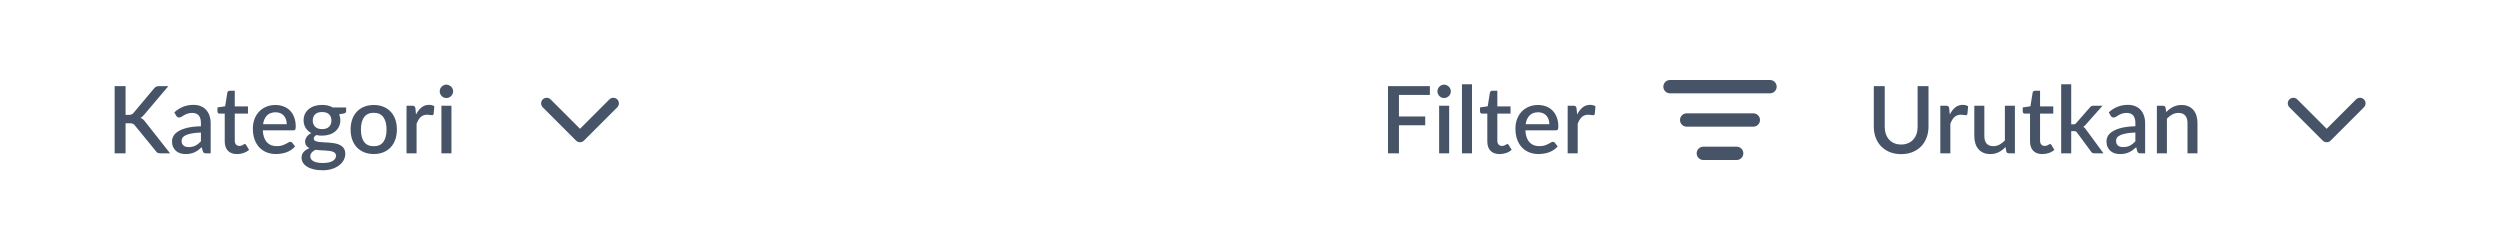
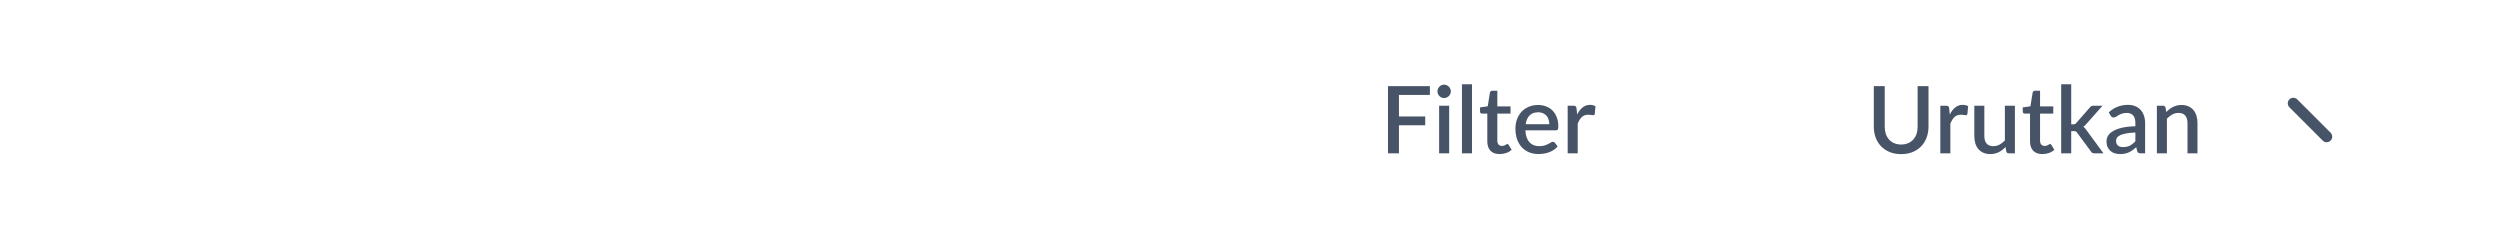
<svg xmlns="http://www.w3.org/2000/svg" width="375" height="36" viewBox="0 0 375 36" fill="none">
-   <path d="M18.835 17.232H19.304C19.481 17.232 19.626 17.209 19.738 17.162C19.85 17.111 19.95 17.031 20.039 16.924L23.091 13.284C23.198 13.149 23.308 13.055 23.42 13.004C23.537 12.948 23.681 12.92 23.854 12.92H25.254L21.649 17.176C21.551 17.297 21.455 17.4 21.362 17.484C21.273 17.563 21.175 17.629 21.068 17.68C21.208 17.731 21.334 17.804 21.446 17.897C21.558 17.986 21.668 18.105 21.775 18.254L25.513 23H24.085C23.982 23 23.894 22.993 23.819 22.979C23.749 22.965 23.686 22.944 23.63 22.916C23.579 22.888 23.532 22.853 23.49 22.811C23.453 22.769 23.418 22.722 23.385 22.671L20.235 18.821C20.188 18.76 20.142 18.709 20.095 18.667C20.048 18.625 19.992 18.59 19.927 18.562C19.866 18.534 19.796 18.515 19.717 18.506C19.638 18.492 19.544 18.485 19.437 18.485H18.835V23H17.197V12.92H18.835V17.232ZM30.138 19.878C29.602 19.897 29.149 19.941 28.78 20.011C28.412 20.076 28.113 20.163 27.884 20.27C27.656 20.373 27.49 20.496 27.387 20.641C27.289 20.786 27.24 20.944 27.24 21.117C27.24 21.285 27.266 21.43 27.317 21.551C27.373 21.668 27.448 21.766 27.541 21.845C27.639 21.92 27.751 21.976 27.877 22.013C28.008 22.046 28.15 22.062 28.304 22.062C28.696 22.062 29.032 21.99 29.312 21.845C29.597 21.696 29.872 21.481 30.138 21.201V19.878ZM26.148 16.854C26.956 16.103 27.917 15.727 29.032 15.727C29.443 15.727 29.807 15.795 30.124 15.93C30.446 16.061 30.715 16.247 30.929 16.49C31.149 16.733 31.314 17.022 31.426 17.358C31.543 17.689 31.601 18.058 31.601 18.464V23H30.929C30.785 23 30.675 22.979 30.6 22.937C30.526 22.89 30.463 22.799 30.411 22.664L30.264 22.083C30.082 22.246 29.903 22.393 29.725 22.524C29.548 22.65 29.364 22.757 29.172 22.846C28.986 22.935 28.783 23 28.563 23.042C28.349 23.089 28.111 23.112 27.849 23.112C27.56 23.112 27.289 23.072 27.037 22.993C26.79 22.914 26.575 22.795 26.393 22.636C26.211 22.473 26.067 22.272 25.959 22.034C25.857 21.796 25.805 21.516 25.805 21.194C25.805 20.919 25.878 20.65 26.022 20.389C26.172 20.128 26.414 19.894 26.75 19.689C27.091 19.479 27.537 19.306 28.087 19.171C28.643 19.036 29.326 18.959 30.138 18.94V18.464C30.138 17.951 30.029 17.568 29.809 17.316C29.59 17.064 29.268 16.938 28.843 16.938C28.554 16.938 28.311 16.975 28.115 17.05C27.919 17.12 27.749 17.197 27.604 17.281C27.46 17.365 27.331 17.444 27.219 17.519C27.107 17.589 26.988 17.624 26.862 17.624C26.76 17.624 26.671 17.598 26.596 17.547C26.526 17.491 26.468 17.423 26.421 17.344L26.148 16.854ZM35.558 23.112C34.965 23.112 34.508 22.946 34.186 22.615C33.868 22.279 33.71 21.808 33.71 21.201V17.043H32.926C32.842 17.043 32.769 17.017 32.709 16.966C32.648 16.91 32.618 16.828 32.618 16.721V16.112L33.773 15.944L34.102 13.879C34.125 13.8 34.165 13.737 34.221 13.69C34.277 13.639 34.351 13.613 34.445 13.613H35.215V15.958H37.196V17.043H35.215V21.096C35.215 21.353 35.278 21.549 35.404 21.684C35.53 21.819 35.698 21.887 35.908 21.887C36.024 21.887 36.125 21.873 36.209 21.845C36.293 21.812 36.365 21.78 36.426 21.747C36.486 21.71 36.538 21.677 36.58 21.649C36.626 21.616 36.671 21.6 36.713 21.6C36.797 21.6 36.864 21.647 36.916 21.74L37.364 22.475C37.13 22.68 36.855 22.839 36.538 22.951C36.22 23.058 35.894 23.112 35.558 23.112ZM43.01 18.625C43.01 18.373 42.973 18.14 42.898 17.925C42.828 17.706 42.723 17.517 42.583 17.358C42.443 17.195 42.268 17.069 42.058 16.98C41.853 16.887 41.615 16.84 41.344 16.84C40.798 16.84 40.369 16.996 40.056 17.309C39.743 17.622 39.545 18.06 39.461 18.625H43.01ZM39.419 19.549C39.438 19.955 39.501 20.307 39.608 20.606C39.715 20.9 39.858 21.145 40.035 21.341C40.217 21.537 40.432 21.684 40.679 21.782C40.931 21.875 41.211 21.922 41.519 21.922C41.813 21.922 42.068 21.889 42.282 21.824C42.497 21.754 42.684 21.679 42.842 21.6C43.001 21.516 43.136 21.441 43.248 21.376C43.36 21.306 43.463 21.271 43.556 21.271C43.678 21.271 43.771 21.318 43.836 21.411L44.263 21.964C44.086 22.174 43.885 22.351 43.661 22.496C43.437 22.641 43.199 22.76 42.947 22.853C42.695 22.942 42.436 23.005 42.17 23.042C41.904 23.084 41.645 23.105 41.393 23.105C40.898 23.105 40.439 23.023 40.014 22.86C39.594 22.692 39.228 22.447 38.915 22.125C38.607 21.803 38.364 21.404 38.187 20.928C38.014 20.452 37.928 19.904 37.928 19.283C37.928 18.788 38.005 18.326 38.159 17.897C38.318 17.468 38.542 17.094 38.831 16.777C39.125 16.46 39.48 16.21 39.895 16.028C40.315 15.841 40.789 15.748 41.316 15.748C41.755 15.748 42.161 15.82 42.534 15.965C42.907 16.105 43.23 16.313 43.5 16.588C43.771 16.863 43.981 17.202 44.13 17.603C44.284 18 44.361 18.452 44.361 18.961C44.361 19.194 44.336 19.351 44.284 19.43C44.233 19.509 44.139 19.549 44.004 19.549H39.419ZM48.313 19.367C48.779 19.367 49.129 19.248 49.363 19.01C49.596 18.772 49.713 18.462 49.713 18.079C49.713 17.687 49.596 17.377 49.363 17.148C49.129 16.919 48.779 16.805 48.313 16.805C47.851 16.805 47.501 16.919 47.263 17.148C47.029 17.377 46.913 17.687 46.913 18.079C46.913 18.266 46.943 18.438 47.004 18.597C47.064 18.756 47.153 18.893 47.27 19.01C47.386 19.122 47.531 19.211 47.704 19.276C47.881 19.337 48.084 19.367 48.313 19.367ZM50.406 23.35C50.406 23.191 50.359 23.065 50.266 22.972C50.177 22.874 50.056 22.799 49.902 22.748C49.748 22.692 49.568 22.652 49.363 22.629C49.157 22.601 48.938 22.582 48.705 22.573C48.476 22.559 48.24 22.547 47.998 22.538C47.76 22.524 47.529 22.501 47.305 22.468C47.081 22.585 46.896 22.725 46.752 22.888C46.612 23.051 46.542 23.24 46.542 23.455C46.542 23.595 46.577 23.726 46.647 23.847C46.721 23.968 46.833 24.073 46.983 24.162C47.137 24.251 47.33 24.321 47.564 24.372C47.802 24.423 48.086 24.449 48.418 24.449C49.08 24.449 49.577 24.346 49.909 24.141C50.24 23.936 50.406 23.672 50.406 23.35ZM51.918 16.119V16.679C51.918 16.866 51.806 16.98 51.582 17.022L50.868 17.141C50.989 17.412 51.05 17.713 51.05 18.044C51.05 18.394 50.98 18.711 50.84 18.996C50.704 19.281 50.515 19.523 50.273 19.724C50.03 19.925 49.741 20.079 49.405 20.186C49.069 20.293 48.705 20.347 48.313 20.347C48.163 20.347 48.016 20.34 47.872 20.326C47.732 20.307 47.594 20.284 47.459 20.256C47.323 20.335 47.223 20.419 47.158 20.508C47.092 20.597 47.06 20.688 47.06 20.781C47.06 20.935 47.127 21.049 47.263 21.124C47.398 21.199 47.575 21.252 47.795 21.285C48.019 21.318 48.273 21.339 48.558 21.348C48.842 21.357 49.132 21.374 49.426 21.397C49.72 21.42 50.009 21.46 50.294 21.516C50.578 21.567 50.83 21.656 51.05 21.782C51.274 21.903 51.453 22.069 51.589 22.279C51.724 22.489 51.792 22.762 51.792 23.098C51.792 23.406 51.715 23.707 51.561 24.001C51.407 24.295 51.183 24.556 50.889 24.785C50.599 25.014 50.245 25.196 49.825 25.331C49.405 25.471 48.926 25.541 48.39 25.541C47.858 25.541 47.393 25.49 46.997 25.387C46.605 25.284 46.276 25.144 46.01 24.967C45.748 24.794 45.552 24.594 45.422 24.365C45.296 24.136 45.233 23.898 45.233 23.651C45.233 23.315 45.338 23.028 45.548 22.79C45.762 22.552 46.052 22.365 46.416 22.23C46.22 22.137 46.061 22.008 45.94 21.845C45.823 21.682 45.765 21.467 45.765 21.201C45.765 20.991 45.842 20.772 45.996 20.543C46.15 20.314 46.381 20.121 46.689 19.962C46.334 19.766 46.054 19.507 45.849 19.185C45.643 18.858 45.541 18.478 45.541 18.044C45.541 17.689 45.608 17.37 45.744 17.085C45.884 16.8 46.077 16.558 46.325 16.357C46.572 16.156 46.864 16.002 47.2 15.895C47.54 15.788 47.911 15.734 48.313 15.734C48.929 15.734 49.465 15.862 49.923 16.119H51.918ZM56.07 15.748C56.598 15.748 57.074 15.834 57.498 16.007C57.928 16.18 58.292 16.425 58.59 16.742C58.894 17.059 59.127 17.444 59.29 17.897C59.454 18.35 59.535 18.858 59.535 19.423C59.535 19.988 59.454 20.496 59.29 20.949C59.127 21.402 58.894 21.789 58.59 22.111C58.292 22.428 57.928 22.673 57.498 22.846C57.074 23.019 56.598 23.105 56.07 23.105C55.538 23.105 55.058 23.019 54.628 22.846C54.204 22.673 53.84 22.428 53.536 22.111C53.233 21.789 53 21.402 52.836 20.949C52.673 20.496 52.591 19.988 52.591 19.423C52.591 18.858 52.673 18.35 52.836 17.897C53 17.444 53.233 17.059 53.536 16.742C53.84 16.425 54.204 16.18 54.628 16.007C55.058 15.834 55.538 15.748 56.07 15.748ZM56.07 21.929C56.714 21.929 57.193 21.714 57.505 21.285C57.823 20.851 57.981 20.233 57.981 19.43C57.981 18.627 57.823 18.009 57.505 17.575C57.193 17.136 56.714 16.917 56.07 16.917C55.417 16.917 54.932 17.136 54.614 17.575C54.297 18.009 54.138 18.627 54.138 19.43C54.138 20.233 54.297 20.851 54.614 21.285C54.932 21.714 55.417 21.929 56.07 21.929ZM62.403 17.183C62.627 16.73 62.897 16.376 63.215 16.119C63.532 15.858 63.912 15.727 64.356 15.727C64.51 15.727 64.654 15.746 64.79 15.783C64.925 15.816 65.046 15.867 65.153 15.937L65.049 17.071C65.03 17.15 64.999 17.206 64.957 17.239C64.92 17.267 64.869 17.281 64.803 17.281C64.734 17.281 64.633 17.269 64.502 17.246C64.372 17.218 64.234 17.204 64.09 17.204C63.88 17.204 63.693 17.234 63.529 17.295C63.371 17.356 63.226 17.444 63.096 17.561C62.969 17.678 62.858 17.82 62.76 17.988C62.661 18.156 62.571 18.347 62.486 18.562V23H60.981V15.86H61.856C62.015 15.86 62.125 15.89 62.185 15.951C62.246 16.007 62.288 16.107 62.312 16.252L62.403 17.183ZM67.717 15.86V23H66.212V15.86H67.717ZM67.969 13.704C67.969 13.839 67.941 13.968 67.885 14.089C67.834 14.21 67.762 14.318 67.668 14.411C67.575 14.5 67.465 14.572 67.339 14.628C67.218 14.679 67.087 14.705 66.947 14.705C66.812 14.705 66.684 14.679 66.562 14.628C66.446 14.572 66.343 14.5 66.254 14.411C66.166 14.318 66.093 14.21 66.037 14.089C65.986 13.968 65.96 13.839 65.96 13.704C65.96 13.564 65.986 13.433 66.037 13.312C66.093 13.191 66.166 13.086 66.254 12.997C66.343 12.904 66.446 12.831 66.562 12.78C66.684 12.724 66.812 12.696 66.947 12.696C67.087 12.696 67.218 12.724 67.339 12.78C67.465 12.831 67.575 12.904 67.668 12.997C67.762 13.086 67.834 13.191 67.885 13.312C67.941 13.433 67.969 13.564 67.969 13.704Z" fill="#475467" />
-   <path d="M82 15.5L87 20.5L92 15.5" stroke="#475467" stroke-width="1.67" stroke-linecap="round" stroke-linejoin="round" />
  <path d="M209.842 14.243V17.47H213.783V18.793H209.842V23H208.197V12.92H214.483V14.243H209.842ZM217.374 15.86V23H215.869V15.86H217.374ZM217.626 13.704C217.626 13.839 217.598 13.968 217.542 14.089C217.49 14.21 217.418 14.318 217.325 14.411C217.231 14.5 217.122 14.572 216.996 14.628C216.874 14.679 216.744 14.705 216.604 14.705C216.468 14.705 216.34 14.679 216.219 14.628C216.102 14.572 215.999 14.5 215.911 14.411C215.822 14.318 215.75 14.21 215.694 14.089C215.642 13.968 215.617 13.839 215.617 13.704C215.617 13.564 215.642 13.433 215.694 13.312C215.75 13.191 215.822 13.086 215.911 12.997C215.999 12.904 216.102 12.831 216.219 12.78C216.34 12.724 216.468 12.696 216.604 12.696C216.744 12.696 216.874 12.724 216.996 12.78C217.122 12.831 217.231 12.904 217.325 12.997C217.418 13.086 217.49 13.191 217.542 13.312C217.598 13.433 217.626 13.564 217.626 13.704ZM220.798 12.64V23H219.293V12.64H220.798ZM224.944 23.112C224.352 23.112 223.894 22.946 223.572 22.615C223.255 22.279 223.096 21.808 223.096 21.201V17.043H222.312C222.228 17.043 222.156 17.017 222.095 16.966C222.035 16.91 222.004 16.828 222.004 16.721V16.112L223.159 15.944L223.488 13.879C223.512 13.8 223.551 13.737 223.607 13.69C223.663 13.639 223.738 13.613 223.831 13.613H224.601V15.958H226.582V17.043H224.601V21.096C224.601 21.353 224.664 21.549 224.79 21.684C224.916 21.819 225.084 21.887 225.294 21.887C225.411 21.887 225.511 21.873 225.595 21.845C225.679 21.812 225.752 21.78 225.812 21.747C225.873 21.71 225.924 21.677 225.966 21.649C226.013 21.616 226.057 21.6 226.099 21.6C226.183 21.6 226.251 21.647 226.302 21.74L226.75 22.475C226.517 22.68 226.242 22.839 225.924 22.951C225.607 23.058 225.28 23.112 224.944 23.112ZM232.397 18.625C232.397 18.373 232.36 18.14 232.285 17.925C232.215 17.706 232.11 17.517 231.97 17.358C231.83 17.195 231.655 17.069 231.445 16.98C231.24 16.887 231.002 16.84 230.731 16.84C230.185 16.84 229.756 16.996 229.443 17.309C229.13 17.622 228.932 18.06 228.848 18.625H232.397ZM228.806 19.549C228.825 19.955 228.888 20.307 228.995 20.606C229.102 20.9 229.245 21.145 229.422 21.341C229.604 21.537 229.819 21.684 230.066 21.782C230.318 21.875 230.598 21.922 230.906 21.922C231.2 21.922 231.454 21.889 231.669 21.824C231.884 21.754 232.07 21.679 232.229 21.6C232.388 21.516 232.523 21.441 232.635 21.376C232.747 21.306 232.85 21.271 232.943 21.271C233.064 21.271 233.158 21.318 233.223 21.411L233.65 21.964C233.473 22.174 233.272 22.351 233.048 22.496C232.824 22.641 232.586 22.76 232.334 22.853C232.082 22.942 231.823 23.005 231.557 23.042C231.291 23.084 231.032 23.105 230.78 23.105C230.285 23.105 229.826 23.023 229.401 22.86C228.981 22.692 228.615 22.447 228.302 22.125C227.994 21.803 227.751 21.404 227.574 20.928C227.401 20.452 227.315 19.904 227.315 19.283C227.315 18.788 227.392 18.326 227.546 17.897C227.705 17.468 227.929 17.094 228.218 16.777C228.512 16.46 228.867 16.21 229.282 16.028C229.702 15.841 230.176 15.748 230.703 15.748C231.142 15.748 231.548 15.82 231.921 15.965C232.294 16.105 232.616 16.313 232.887 16.588C233.158 16.863 233.368 17.202 233.517 17.603C233.671 18 233.748 18.452 233.748 18.961C233.748 19.194 233.722 19.351 233.671 19.43C233.62 19.509 233.526 19.549 233.391 19.549H228.806ZM236.572 17.183C236.796 16.73 237.067 16.376 237.384 16.119C237.702 15.858 238.082 15.727 238.525 15.727C238.679 15.727 238.824 15.746 238.959 15.783C239.095 15.816 239.216 15.867 239.323 15.937L239.218 17.071C239.2 17.15 239.169 17.206 239.127 17.239C239.09 17.267 239.039 17.281 238.973 17.281C238.903 17.281 238.803 17.269 238.672 17.246C238.542 17.218 238.404 17.204 238.259 17.204C238.049 17.204 237.863 17.234 237.699 17.295C237.541 17.356 237.396 17.444 237.265 17.561C237.139 17.678 237.027 17.82 236.929 17.988C236.831 18.156 236.74 18.347 236.656 18.562V23H235.151V15.86H236.026C236.185 15.86 236.295 15.89 236.355 15.951C236.416 16.007 236.458 16.107 236.481 16.252L236.572 17.183Z" fill="#475467" />
-   <path d="M253 18H263M250.5 13H265.5M255.5 23H260.5" stroke="#475467" stroke-width="2" stroke-linecap="round" stroke-linejoin="round" />
  <path d="M285.173 21.677C285.56 21.677 285.906 21.612 286.209 21.481C286.517 21.35 286.776 21.168 286.986 20.935C287.201 20.702 287.364 20.422 287.476 20.095C287.588 19.764 287.644 19.397 287.644 18.996V12.92H289.275V18.996C289.275 19.589 289.179 20.137 288.988 20.641C288.801 21.145 288.531 21.581 288.176 21.95C287.821 22.314 287.39 22.601 286.881 22.811C286.377 23.016 285.808 23.119 285.173 23.119C284.538 23.119 283.967 23.016 283.458 22.811C282.954 22.601 282.525 22.314 282.17 21.95C281.815 21.581 281.542 21.145 281.351 20.641C281.164 20.137 281.071 19.589 281.071 18.996V12.92H282.709V18.989C282.709 19.39 282.765 19.757 282.877 20.088C282.989 20.415 283.15 20.697 283.36 20.935C283.57 21.168 283.827 21.35 284.13 21.481C284.438 21.612 284.786 21.677 285.173 21.677ZM292.469 17.183C292.693 16.73 292.964 16.376 293.281 16.119C293.598 15.858 293.979 15.727 294.422 15.727C294.576 15.727 294.721 15.746 294.856 15.783C294.991 15.816 295.113 15.867 295.22 15.937L295.115 17.071C295.096 17.15 295.066 17.206 295.024 17.239C294.987 17.267 294.935 17.281 294.87 17.281C294.8 17.281 294.7 17.269 294.569 17.246C294.438 17.218 294.301 17.204 294.156 17.204C293.946 17.204 293.759 17.234 293.596 17.295C293.437 17.356 293.293 17.444 293.162 17.561C293.036 17.678 292.924 17.82 292.826 17.988C292.728 18.156 292.637 18.347 292.553 18.562V23H291.048V15.86H291.923C292.082 15.86 292.191 15.89 292.252 15.951C292.313 16.007 292.355 16.107 292.378 16.252L292.469 17.183ZM302.236 15.86V23H301.326C301.125 23 300.997 22.904 300.941 22.713L300.829 22.048C300.679 22.207 300.521 22.351 300.353 22.482C300.189 22.613 300.014 22.725 299.828 22.818C299.641 22.911 299.44 22.984 299.226 23.035C299.016 23.086 298.789 23.112 298.547 23.112C298.155 23.112 297.809 23.047 297.511 22.916C297.212 22.785 296.96 22.601 296.755 22.363C296.554 22.125 296.402 21.84 296.3 21.509C296.197 21.173 296.146 20.804 296.146 20.403V15.86H297.651V20.403C297.651 20.884 297.76 21.257 297.98 21.523C298.204 21.789 298.542 21.922 298.995 21.922C299.326 21.922 299.634 21.847 299.919 21.698C300.208 21.544 300.479 21.334 300.731 21.068V15.86H302.236ZM306.352 23.112C305.76 23.112 305.302 22.946 304.98 22.615C304.663 22.279 304.504 21.808 304.504 21.201V17.043H303.72C303.636 17.043 303.564 17.017 303.503 16.966C303.443 16.91 303.412 16.828 303.412 16.721V16.112L304.567 15.944L304.896 13.879C304.92 13.8 304.959 13.737 305.015 13.69C305.071 13.639 305.146 13.613 305.239 13.613H306.009V15.958H307.99V17.043H306.009V21.096C306.009 21.353 306.072 21.549 306.198 21.684C306.324 21.819 306.492 21.887 306.702 21.887C306.819 21.887 306.919 21.873 307.003 21.845C307.087 21.812 307.16 21.78 307.22 21.747C307.281 21.71 307.332 21.677 307.374 21.649C307.421 21.616 307.465 21.6 307.507 21.6C307.591 21.6 307.659 21.647 307.71 21.74L308.158 22.475C307.925 22.68 307.65 22.839 307.332 22.951C307.015 23.058 306.688 23.112 306.352 23.112ZM310.682 12.64V18.646H311.004C311.106 18.646 311.19 18.632 311.256 18.604C311.321 18.576 311.389 18.518 311.459 18.429L313.461 16.14C313.531 16.047 313.608 15.977 313.692 15.93C313.776 15.883 313.883 15.86 314.014 15.86H315.379L312.971 18.576C312.831 18.758 312.677 18.903 312.509 19.01C312.602 19.075 312.684 19.15 312.754 19.234C312.824 19.313 312.891 19.404 312.957 19.507L315.526 23H314.182C314.06 23 313.955 22.981 313.867 22.944C313.783 22.902 313.708 22.827 313.643 22.72L311.578 19.92C311.508 19.813 311.438 19.745 311.368 19.717C311.298 19.684 311.193 19.668 311.053 19.668H310.682V23H309.177V12.64H310.682ZM320.306 19.878C319.77 19.897 319.317 19.941 318.948 20.011C318.58 20.076 318.281 20.163 318.052 20.27C317.824 20.373 317.658 20.496 317.555 20.641C317.457 20.786 317.408 20.944 317.408 21.117C317.408 21.285 317.434 21.43 317.485 21.551C317.541 21.668 317.616 21.766 317.709 21.845C317.807 21.92 317.919 21.976 318.045 22.013C318.176 22.046 318.318 22.062 318.472 22.062C318.864 22.062 319.2 21.99 319.48 21.845C319.765 21.696 320.04 21.481 320.306 21.201V19.878ZM316.316 16.854C317.124 16.103 318.085 15.727 319.2 15.727C319.611 15.727 319.975 15.795 320.292 15.93C320.614 16.061 320.883 16.247 321.097 16.49C321.317 16.733 321.482 17.022 321.594 17.358C321.711 17.689 321.769 18.058 321.769 18.464V23H321.097C320.953 23 320.843 22.979 320.768 22.937C320.694 22.89 320.631 22.799 320.579 22.664L320.432 22.083C320.25 22.246 320.071 22.393 319.893 22.524C319.716 22.65 319.532 22.757 319.34 22.846C319.154 22.935 318.951 23 318.731 23.042C318.517 23.089 318.279 23.112 318.017 23.112C317.728 23.112 317.457 23.072 317.205 22.993C316.958 22.914 316.743 22.795 316.561 22.636C316.379 22.473 316.235 22.272 316.127 22.034C316.025 21.796 315.973 21.516 315.973 21.194C315.973 20.919 316.046 20.65 316.19 20.389C316.34 20.128 316.582 19.894 316.918 19.689C317.259 19.479 317.705 19.306 318.255 19.171C318.811 19.036 319.494 18.959 320.306 18.94V18.464C320.306 17.951 320.197 17.568 319.977 17.316C319.758 17.064 319.436 16.938 319.011 16.938C318.722 16.938 318.479 16.975 318.283 17.05C318.087 17.12 317.917 17.197 317.772 17.281C317.628 17.365 317.499 17.444 317.387 17.519C317.275 17.589 317.156 17.624 317.03 17.624C316.928 17.624 316.839 17.598 316.764 17.547C316.694 17.491 316.636 17.423 316.589 17.344L316.316 16.854ZM324.939 16.805C325.093 16.646 325.252 16.504 325.415 16.378C325.583 16.247 325.761 16.135 325.947 16.042C326.134 15.949 326.332 15.876 326.542 15.825C326.752 15.774 326.981 15.748 327.228 15.748C327.62 15.748 327.963 15.813 328.257 15.944C328.556 16.075 328.806 16.259 329.006 16.497C329.212 16.735 329.366 17.022 329.468 17.358C329.571 17.689 329.622 18.056 329.622 18.457V23H328.124V18.457C328.124 17.976 328.012 17.603 327.788 17.337C327.569 17.071 327.233 16.938 326.78 16.938C326.444 16.938 326.132 17.015 325.842 17.169C325.558 17.323 325.289 17.533 325.037 17.799V23H323.532V15.86H324.442C324.648 15.86 324.778 15.956 324.834 16.147L324.939 16.805Z" fill="#475467" />
-   <path d="M344 15.5L349 20.5L354 15.5" stroke="#475467" stroke-width="1.67" stroke-linecap="round" stroke-linejoin="round" />
+   <path d="M344 15.5L349 20.5" stroke="#475467" stroke-width="1.67" stroke-linecap="round" stroke-linejoin="round" />
</svg>